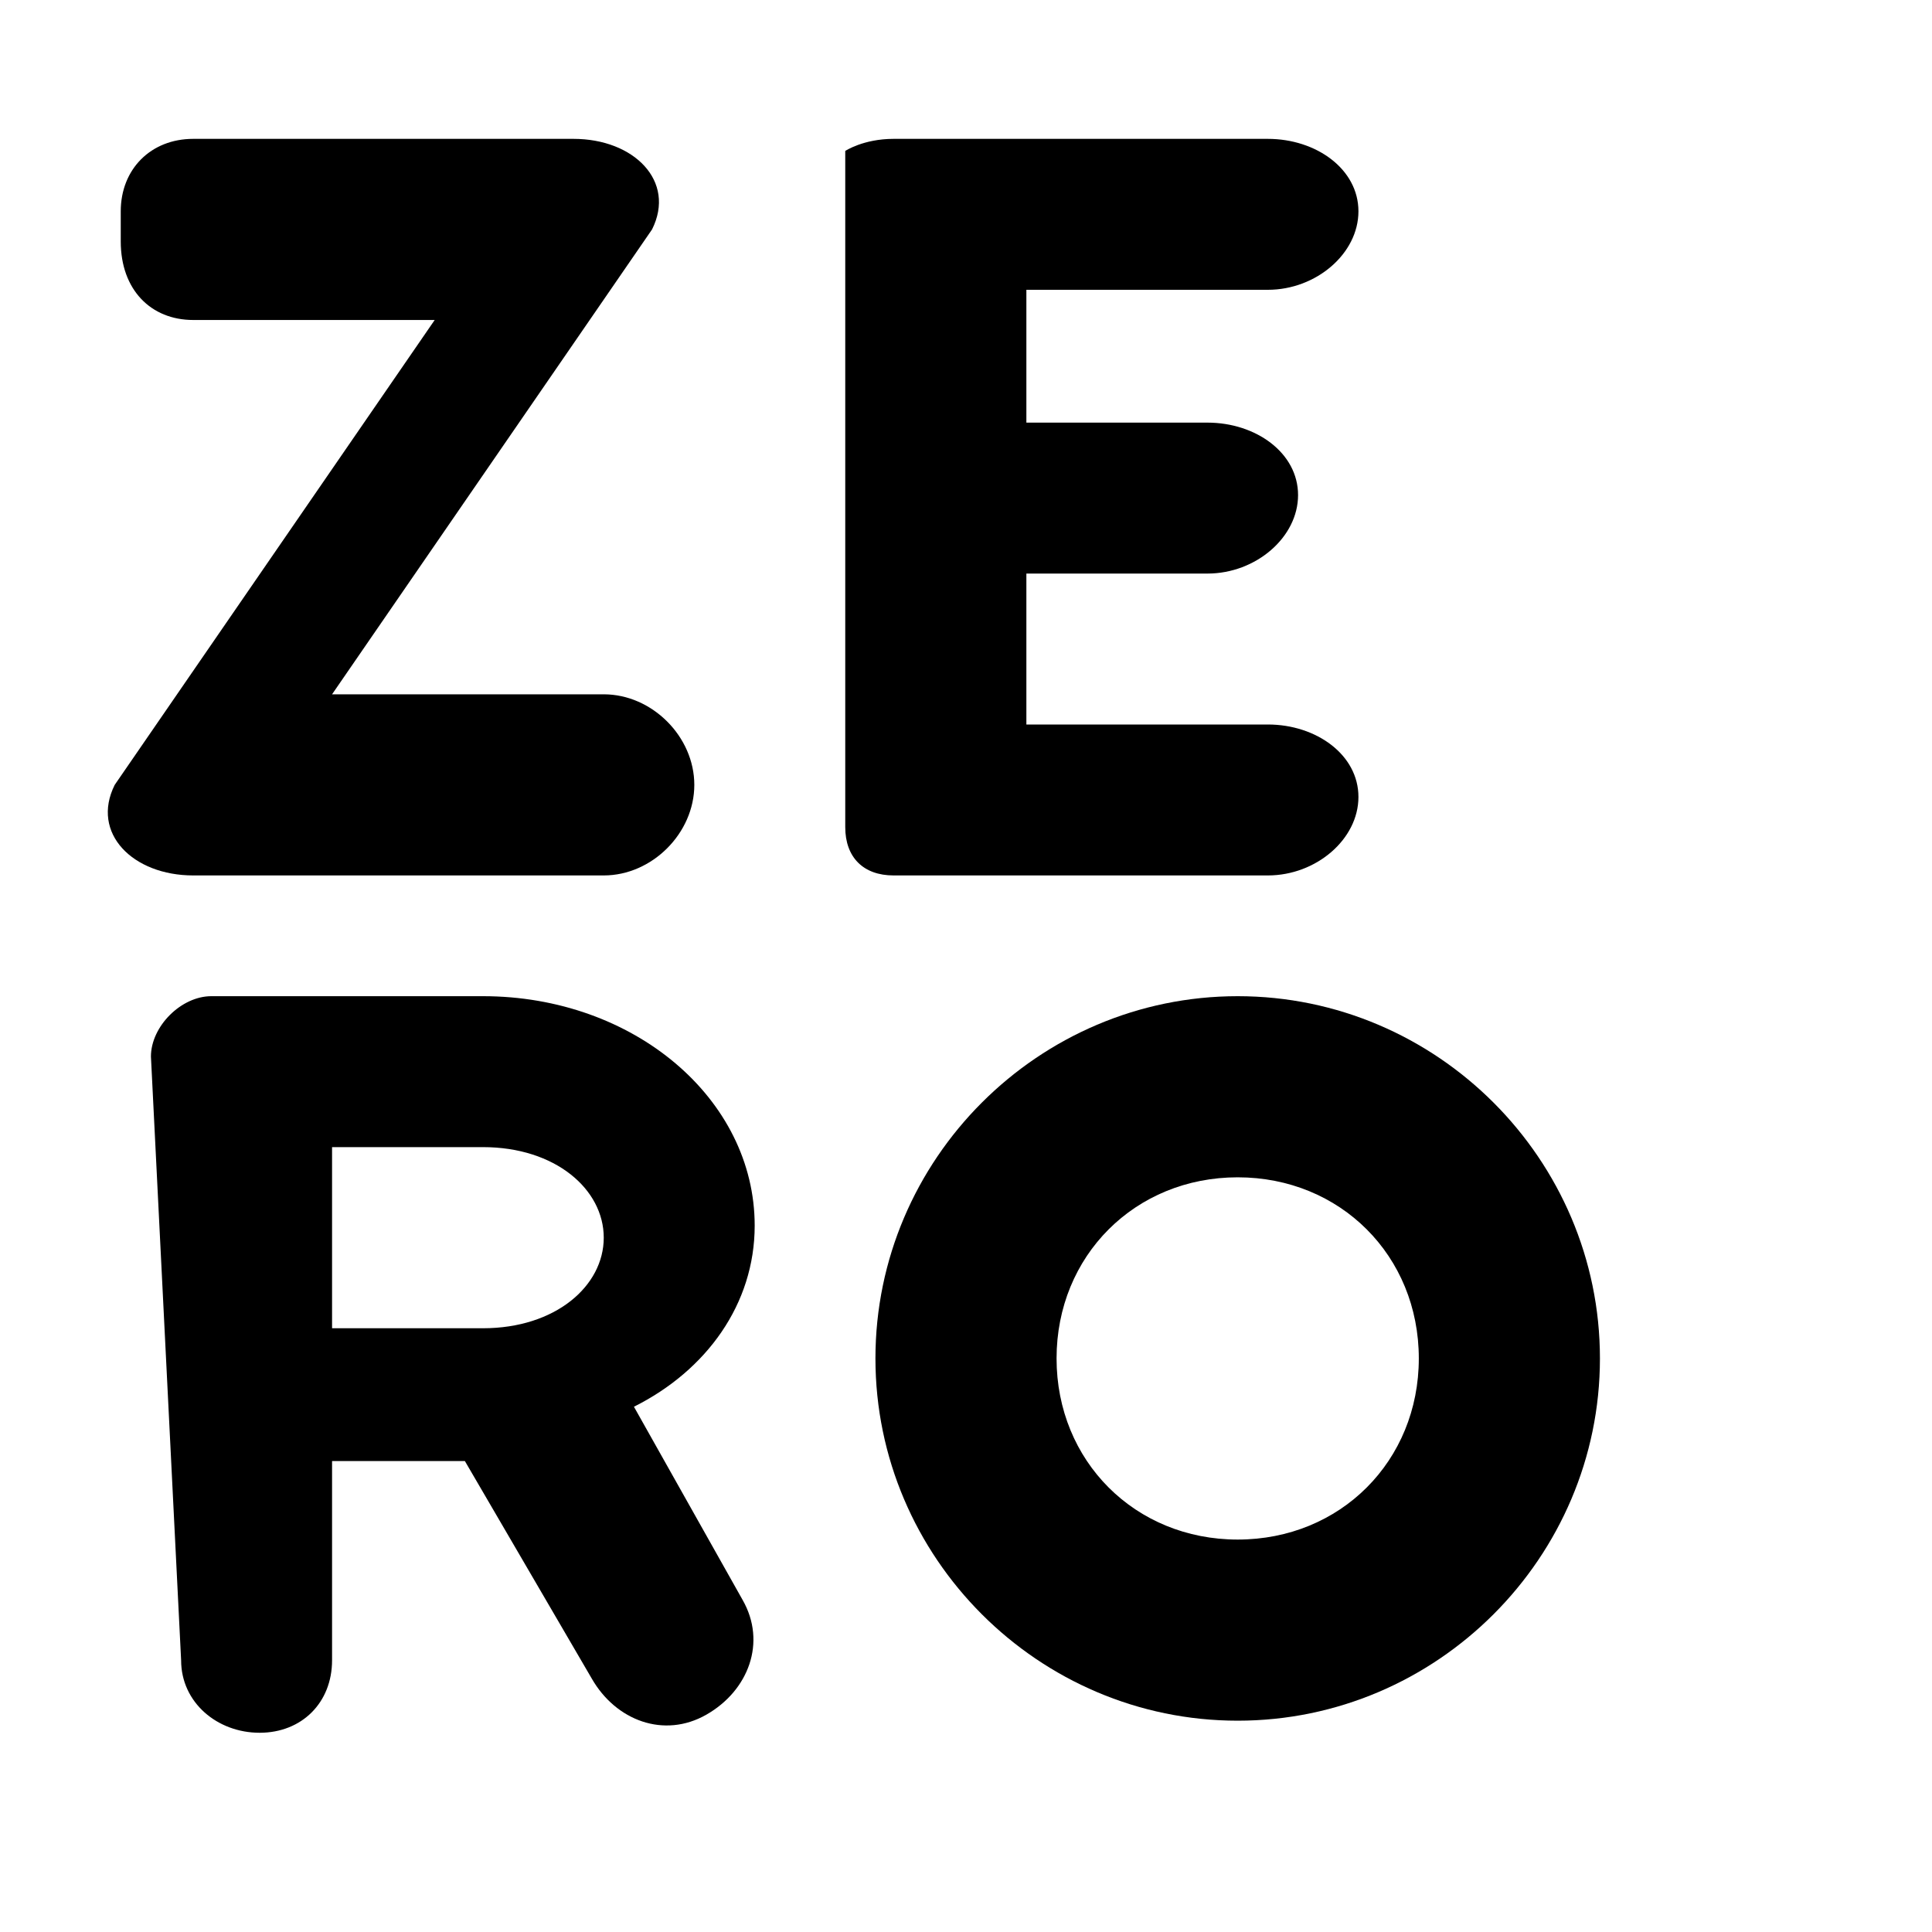
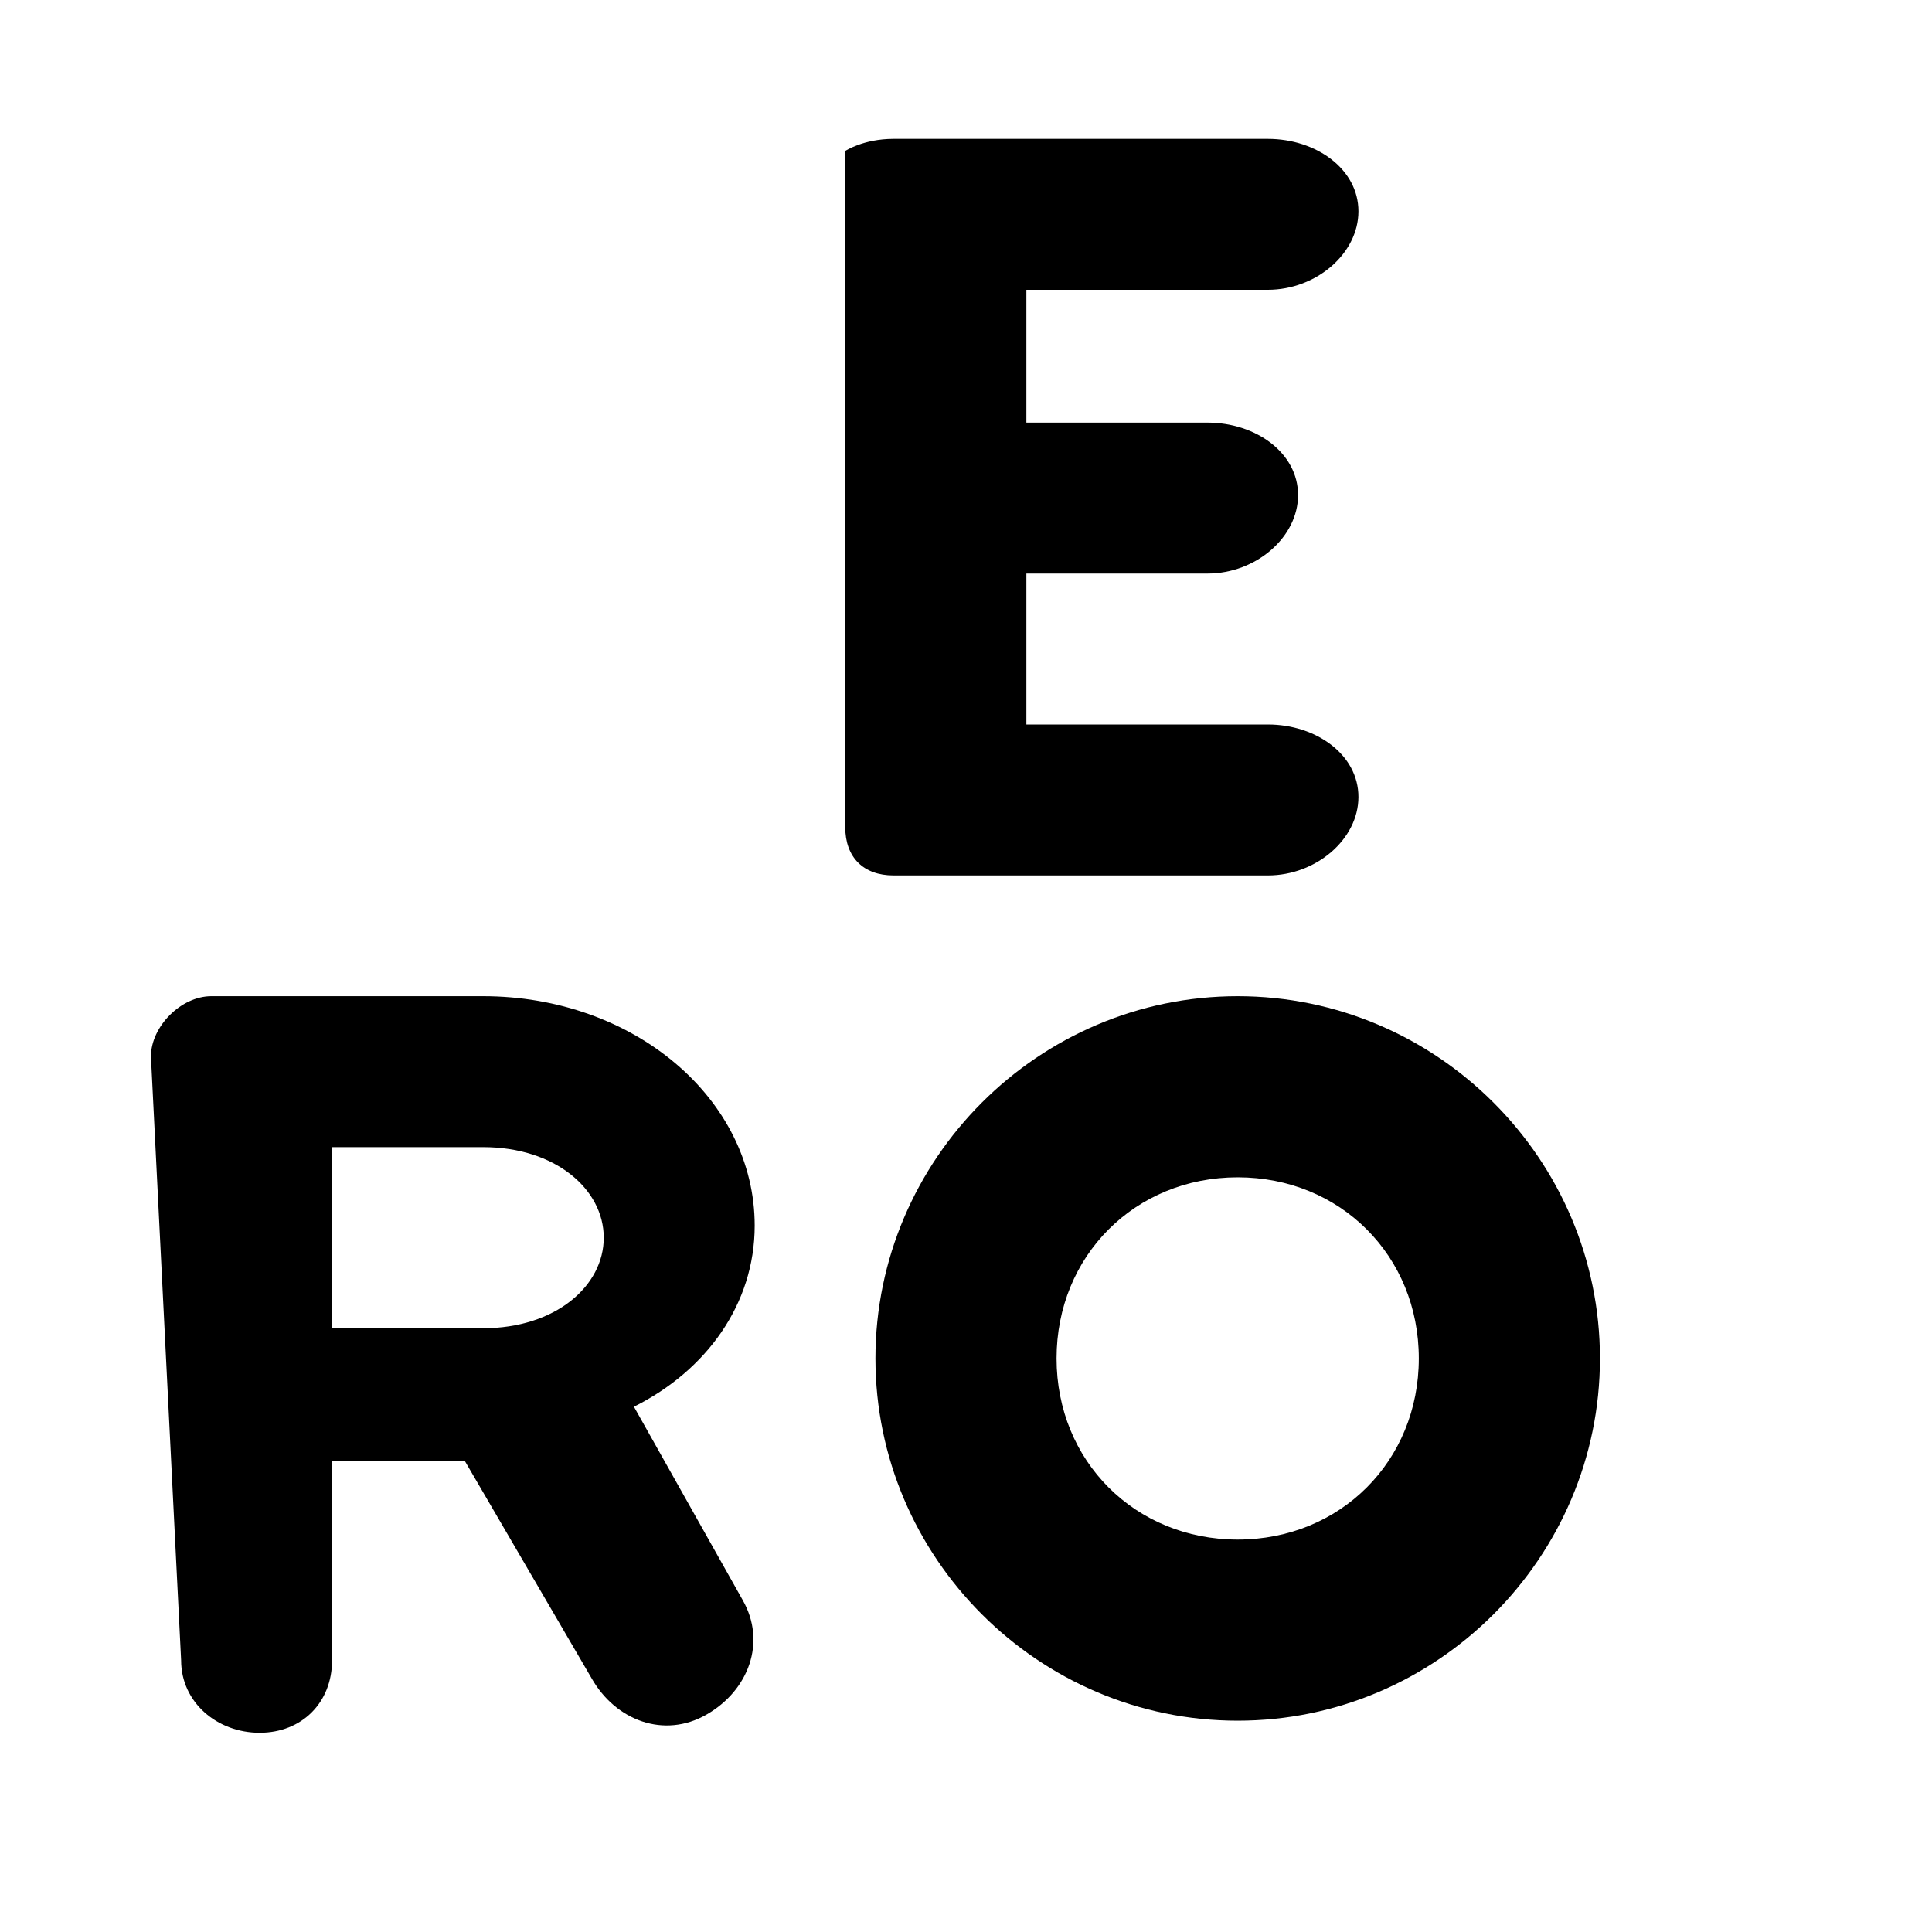
<svg xmlns="http://www.w3.org/2000/svg" viewBox="0 0 32 32" width="32" height="32">
  <rect width="32" height="32" fill="#ffffff" />
  <g fill="#000000">
-     <path d="M2 3.5 C2 2.8 2.5 2.3 3.2 2.3 L9.5 2.3 C10.5 2.3 11.2 3 10.8 3.8 L5.5 11.5 L10 11.5 C10.8 11.5 11.5 12.2 11.5 13 C11.5 13.8 10.8 14.5 10 14.5 L3.2 14.5 C2.2 14.5 1.5 13.8 1.9 13 L7.2 5.3 L3.2 5.3 C2.5 5.3 2 4.8 2 4 Z" />
    <path d="M14 2.5 C14 2.5 14.3 2.3 14.8 2.3 L21 2.3 C21.8 2.3 22.5 2.8 22.5 3.5 C22.5 4.2 21.8 4.8 21 4.8 L17 4.8 L17 7 L20 7 C20.8 7 21.5 7.5 21.5 8.2 C21.5 8.9 20.8 9.5 20 9.5 L17 9.5 L17 12 L21 12 C21.8 12 22.5 12.5 22.5 13.2 C22.5 13.9 21.8 14.5 21 14.5 L14.8 14.5 C14.3 14.5 14 14.2 14 13.7 Z" />
    <path d="M2.5 17.5 C2.5 17 3 16.5 3.5 16.5 L8 16.5 C10.5 16.5 12.5 18.2 12.5 20.3 C12.5 21.6 11.7 22.7 10.5 23.3 L12.3 26.5 C12.7 27.2 12.4 28 11.7 28.4 C11 28.8 10.2 28.5 9.8 27.8 L7.7 24.2 L5.5 24.2 L5.5 27.5 C5.5 28.2 5 28.7 4.3 28.7 C3.6 28.7 3 28.2 3 27.5 L2.5 17.5 Z M5.5 19 L5.5 22 L8 22 C9.2 22 10 21.3 10 20.5 C10 19.7 9.2 19 8 19 Z" />
    <path d="M20.5 16.5 C23.8 16.5 26.5 19.2 26.5 22.5 C26.5 25.8 23.8 28.5 20.5 28.5 C17.2 28.5 14.5 25.8 14.5 22.5 C14.5 19.2 17.2 16.5 20.5 16.5 Z M20.5 19.5 C18.8 19.5 17.5 20.8 17.5 22.5 C17.5 24.2 18.8 25.5 20.5 25.5 C22.2 25.5 23.5 24.2 23.5 22.5 C23.5 20.8 22.2 19.5 20.5 19.5 Z" />
  </g>
</svg>